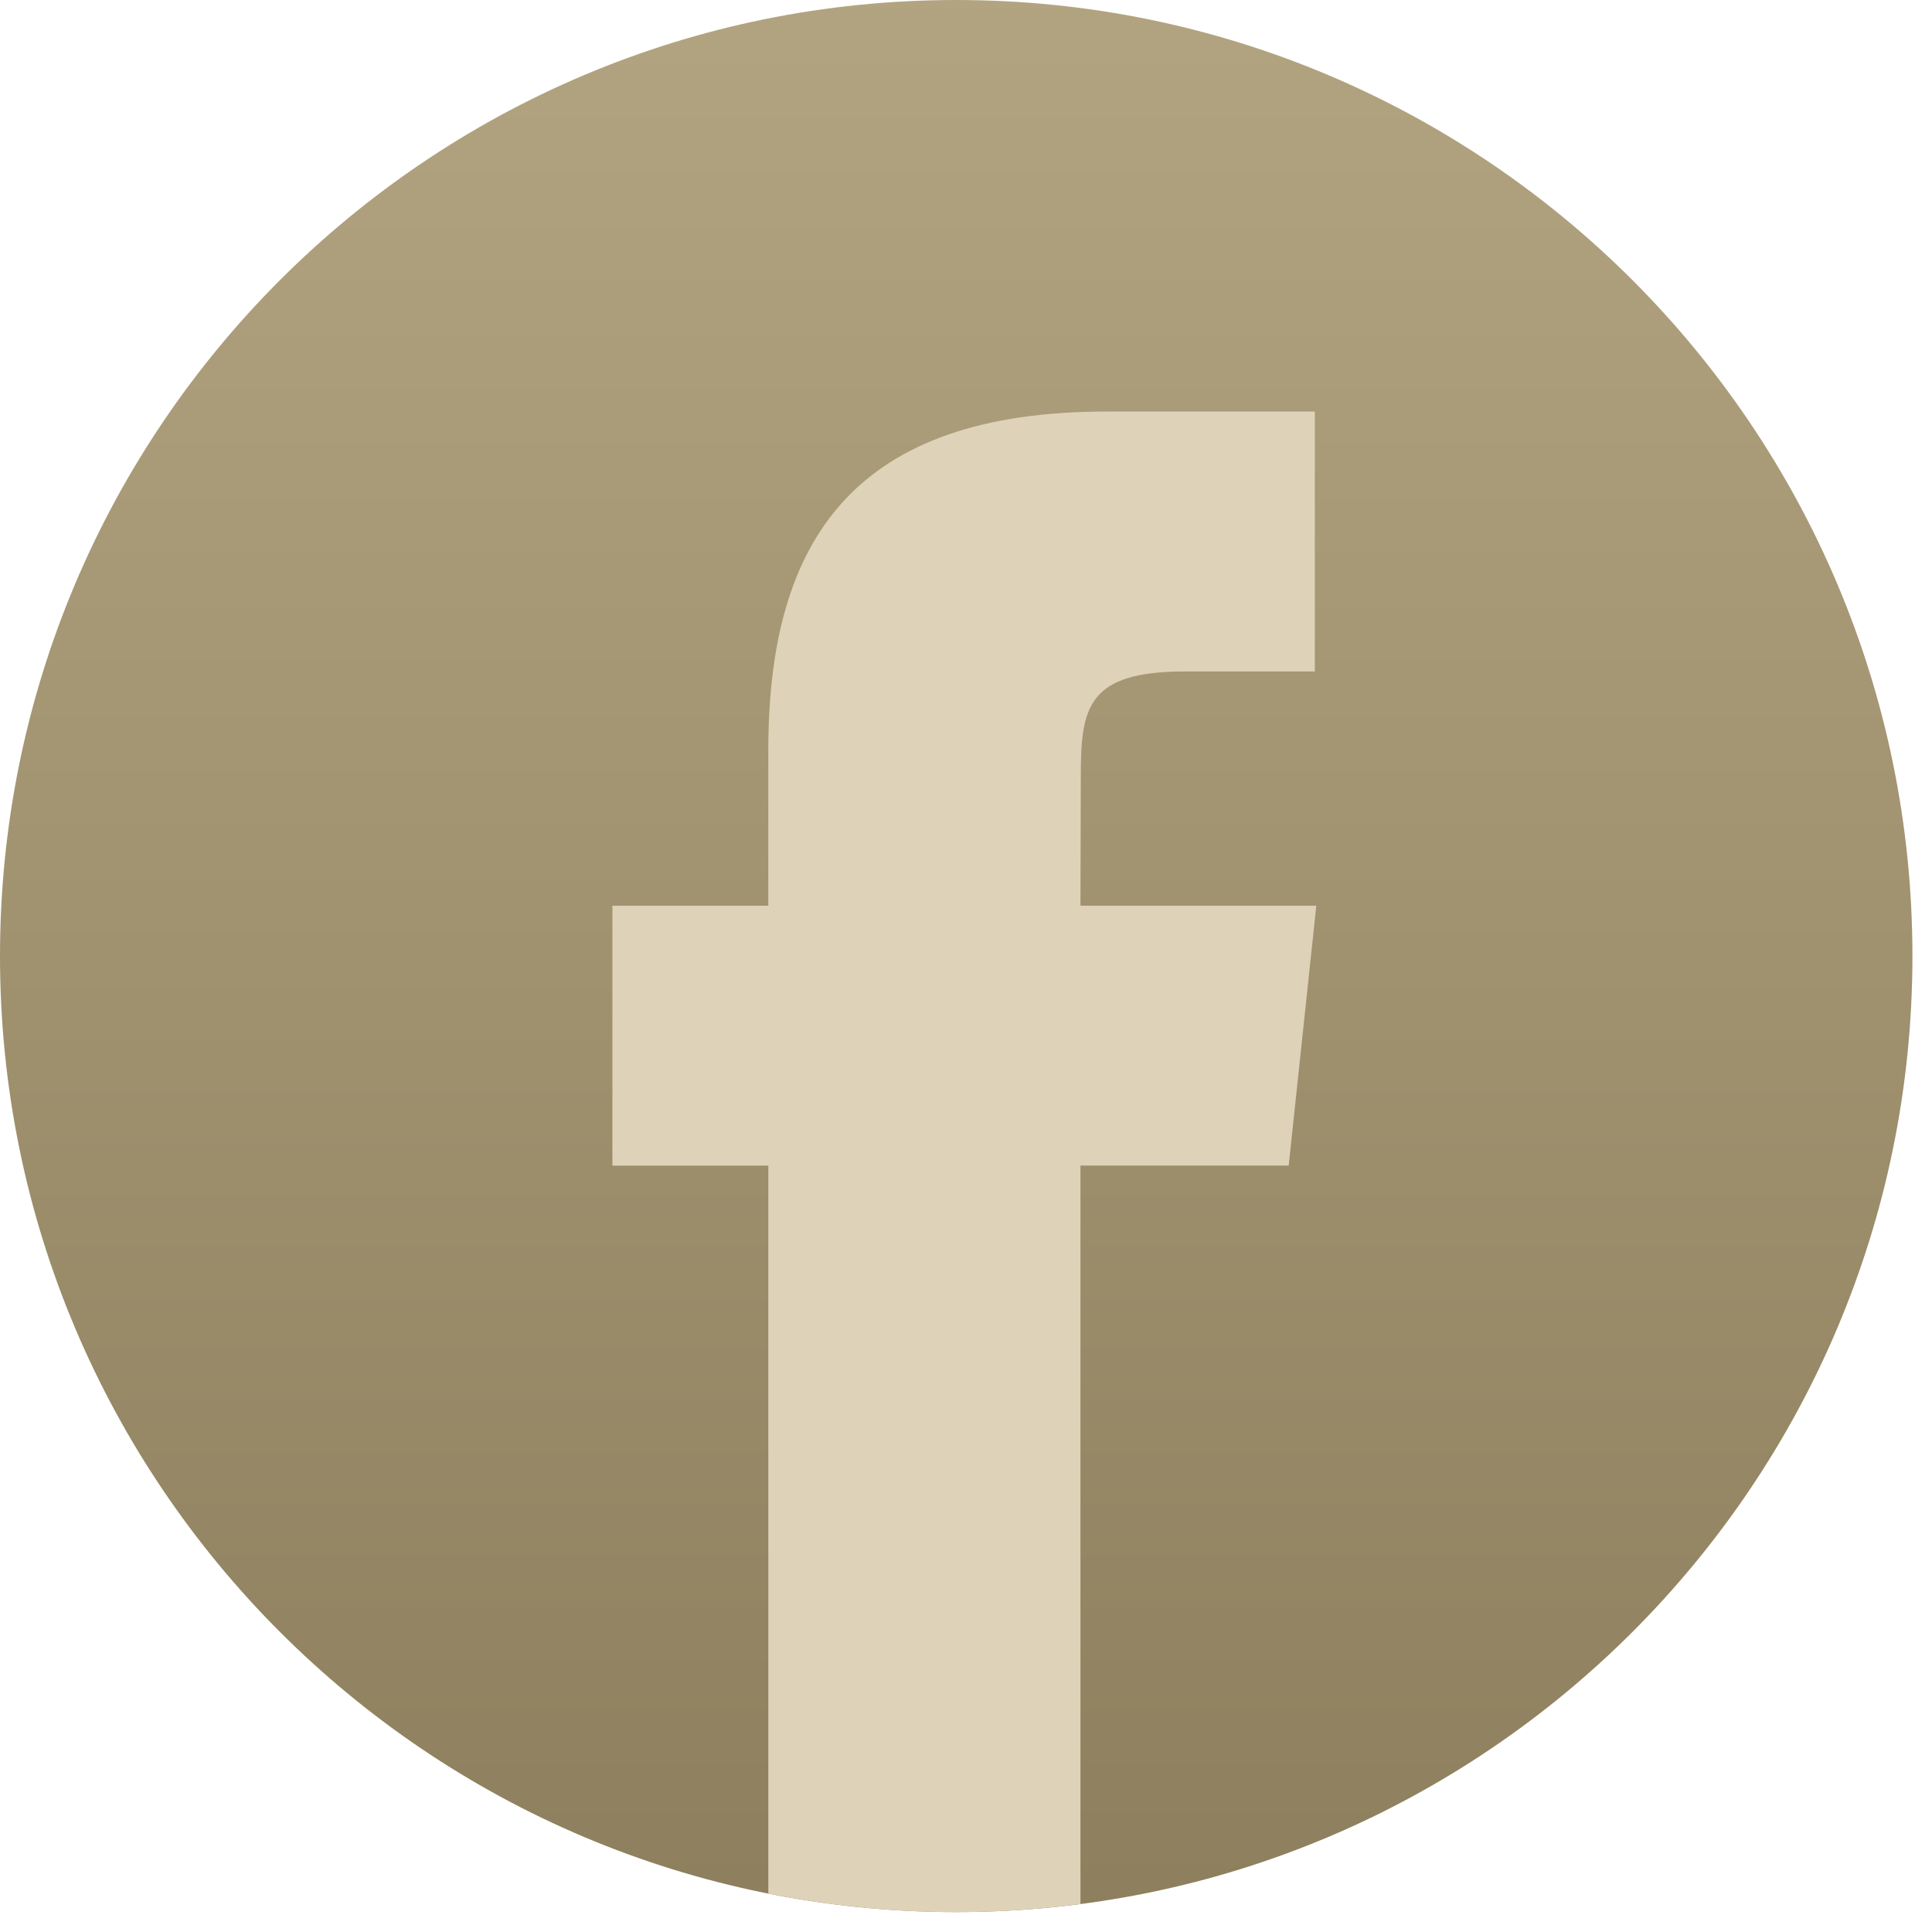
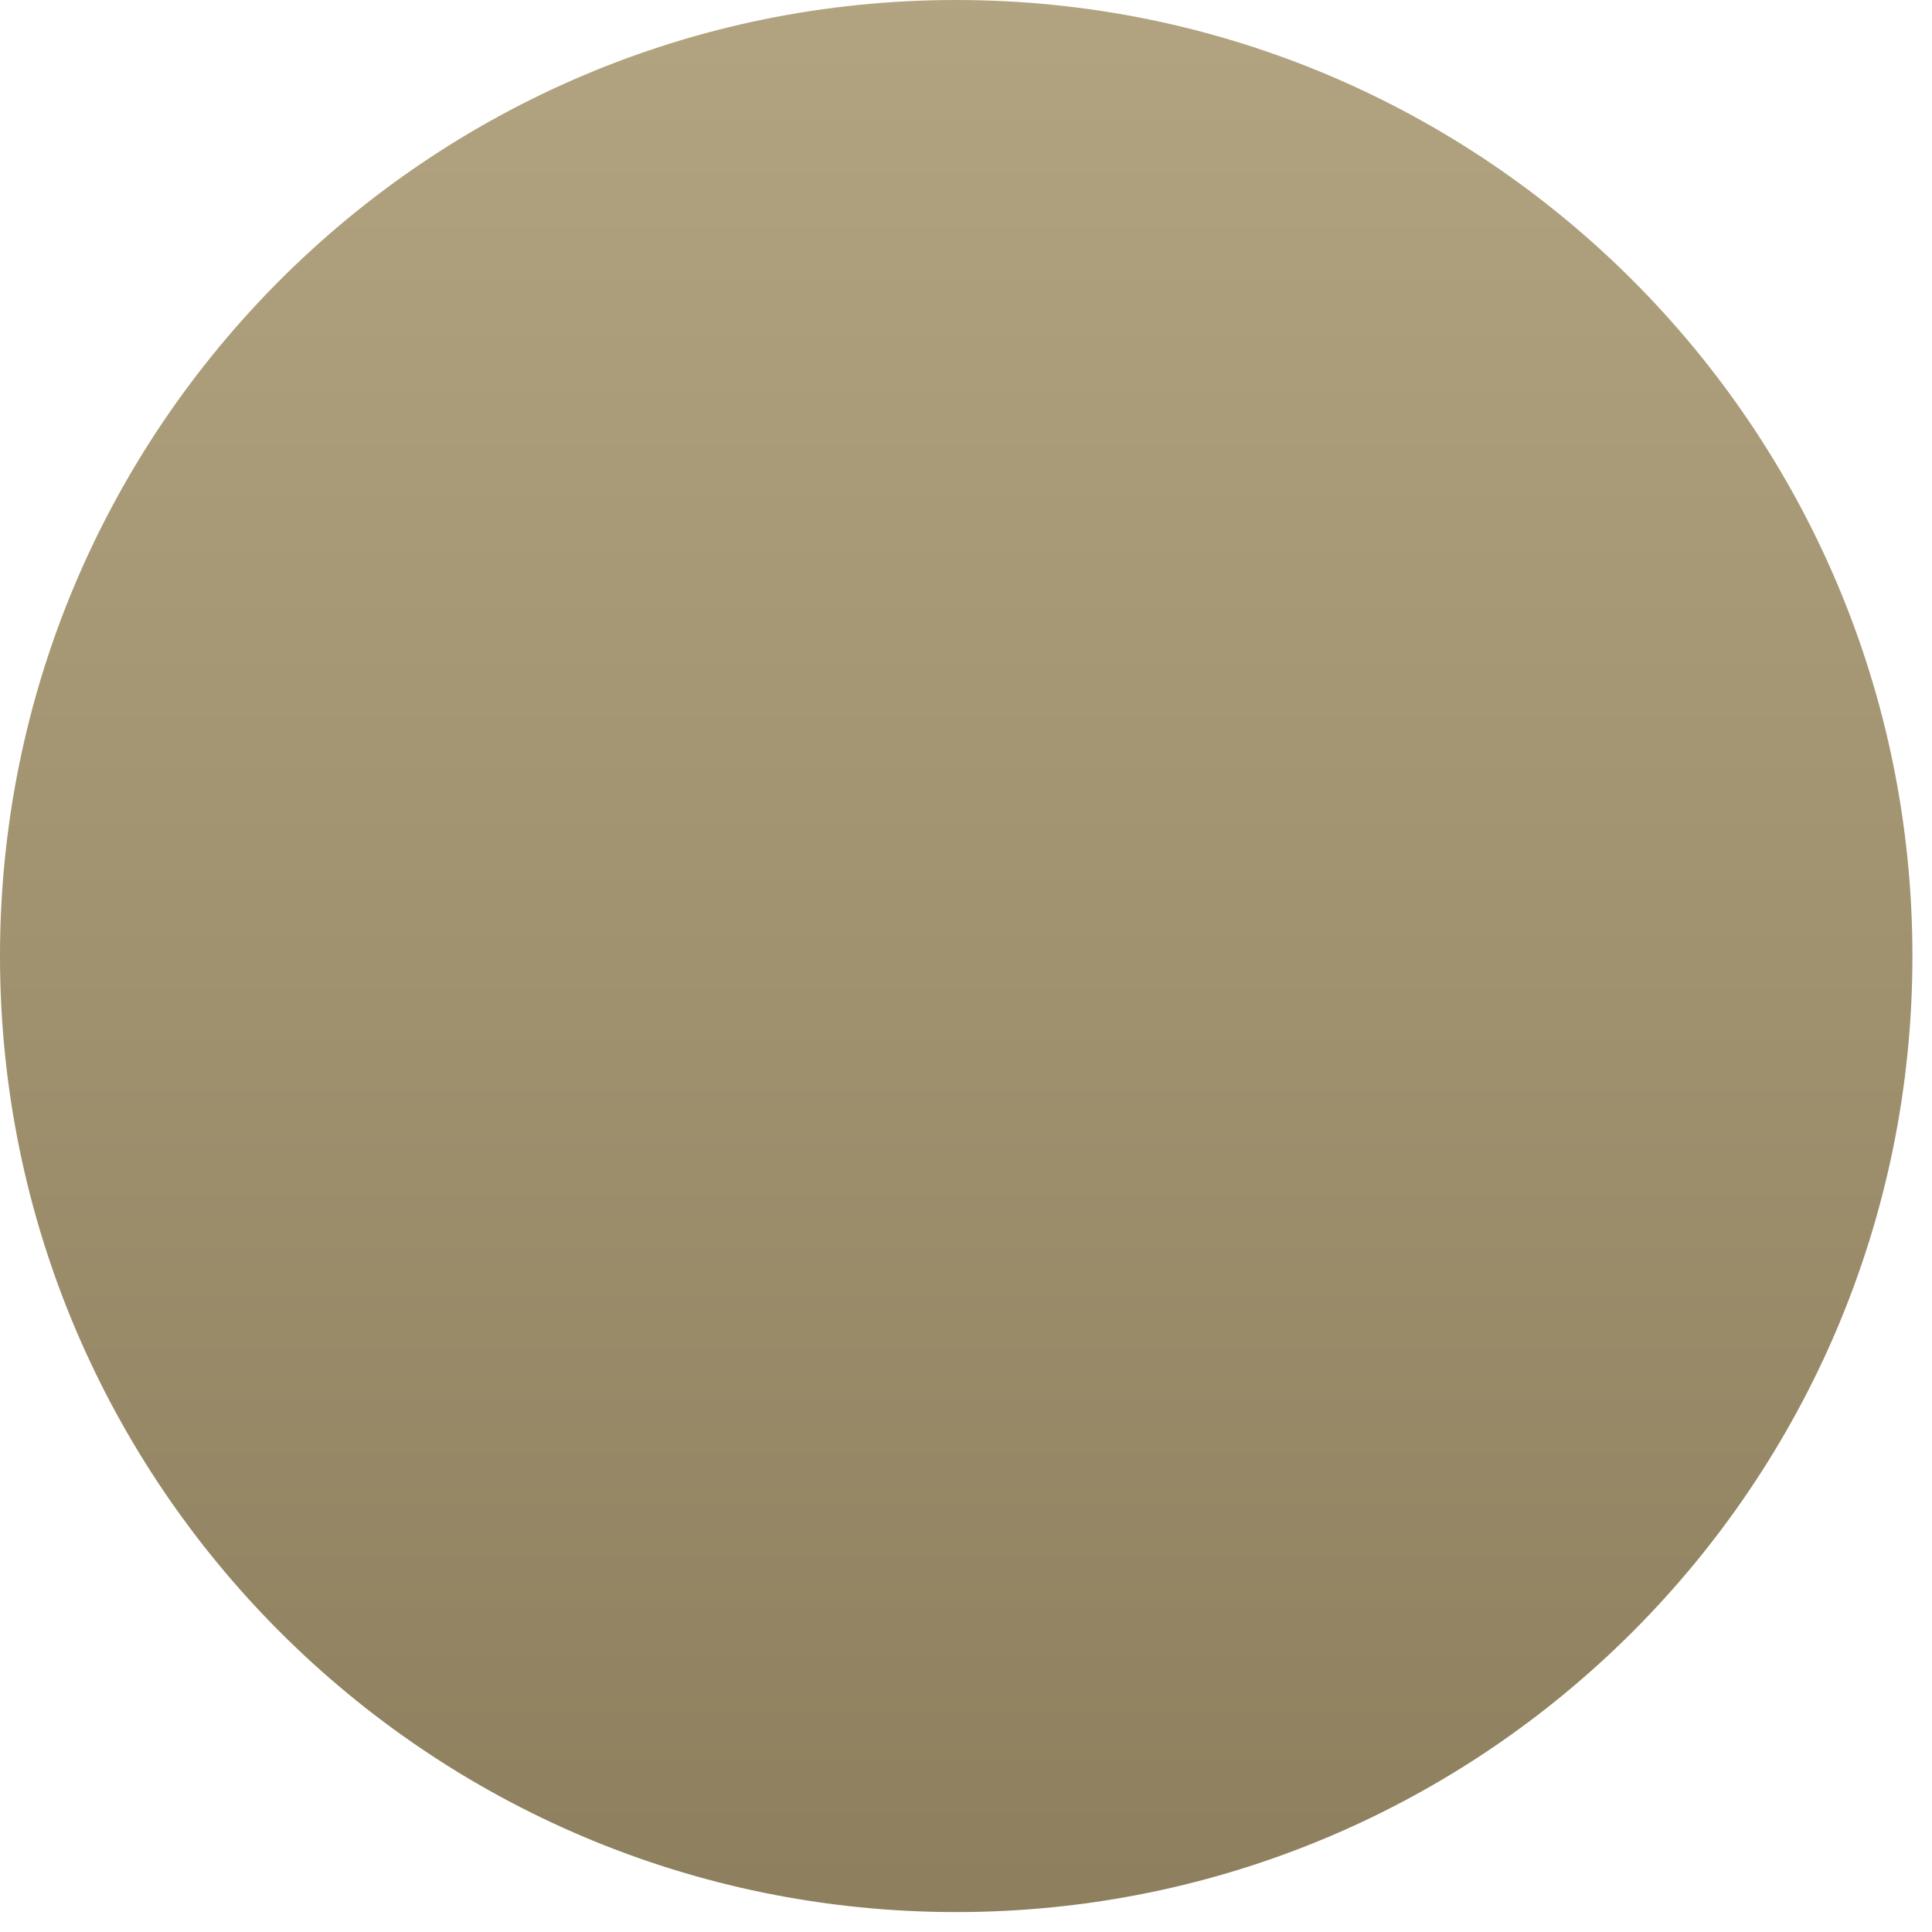
<svg xmlns="http://www.w3.org/2000/svg" width="38" height="38" viewBox="0 0 38 38" fill="none">
  <g id="Group 1">
    <path id="Vector" fill-rule="evenodd" clip-rule="evenodd" d="M18.807 0C29.195 0 37.615 8.419 37.615 18.804C37.615 29.189 29.195 37.608 18.807 37.608C8.42 37.608 0 29.189 0 18.804C0 8.419 8.42 0 18.807 0Z" fill="url(#paint0_linear_55_189)" />
-     <path id="Vector_2" d="M21.251 37.45V22.926H25.347L25.89 17.814H21.251L21.258 15.255C21.258 13.922 21.385 13.207 23.3 13.207H25.861V8.095H21.764C16.844 8.095 15.112 10.574 15.112 14.745V17.814H12.045V22.927H15.112V37.244C16.307 37.482 17.543 37.608 18.808 37.608C19.625 37.608 20.441 37.555 21.251 37.45Z" fill="#DED3B8" />
  </g>
  <defs>
    <linearGradient id="paint0_linear_55_189" x1="18.807" y1="-0.343" x2="18.807" y2="39.211" gradientUnits="userSpaceOnUse">
      <stop stop-color="#B3A481" />
      <stop offset="1" stop-color="#8C7E5C" />
    </linearGradient>
  </defs>
</svg>